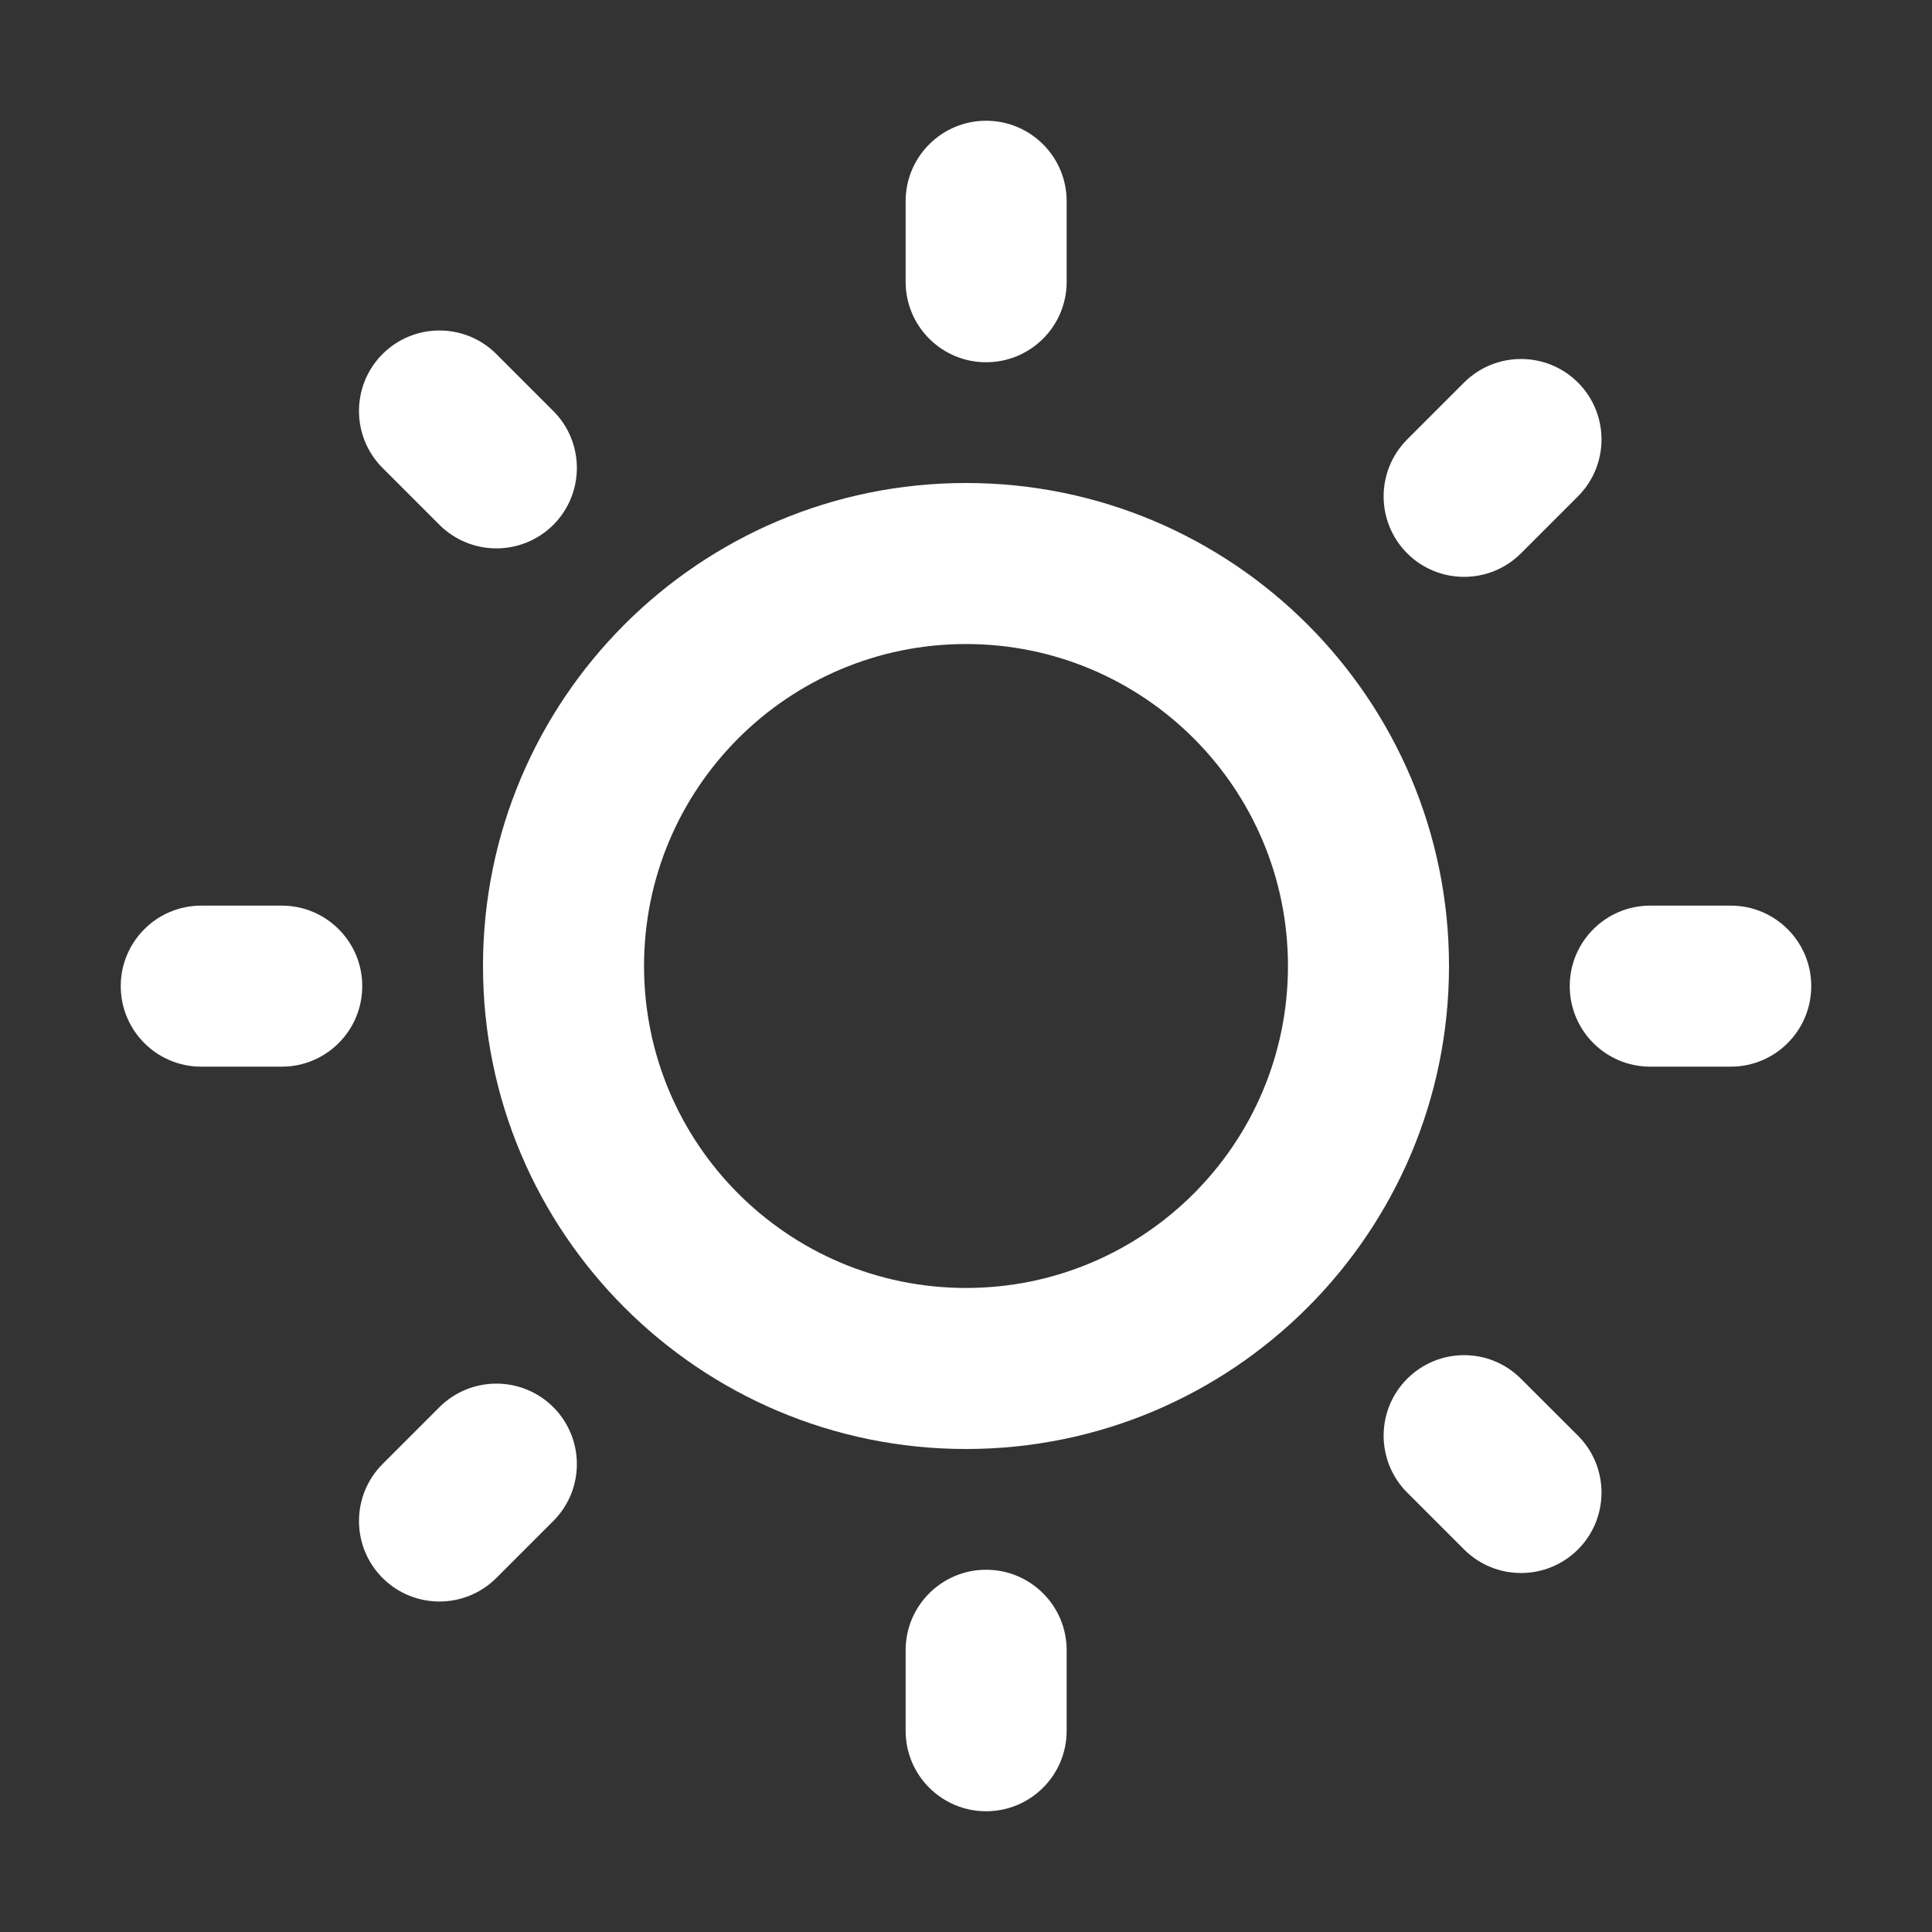
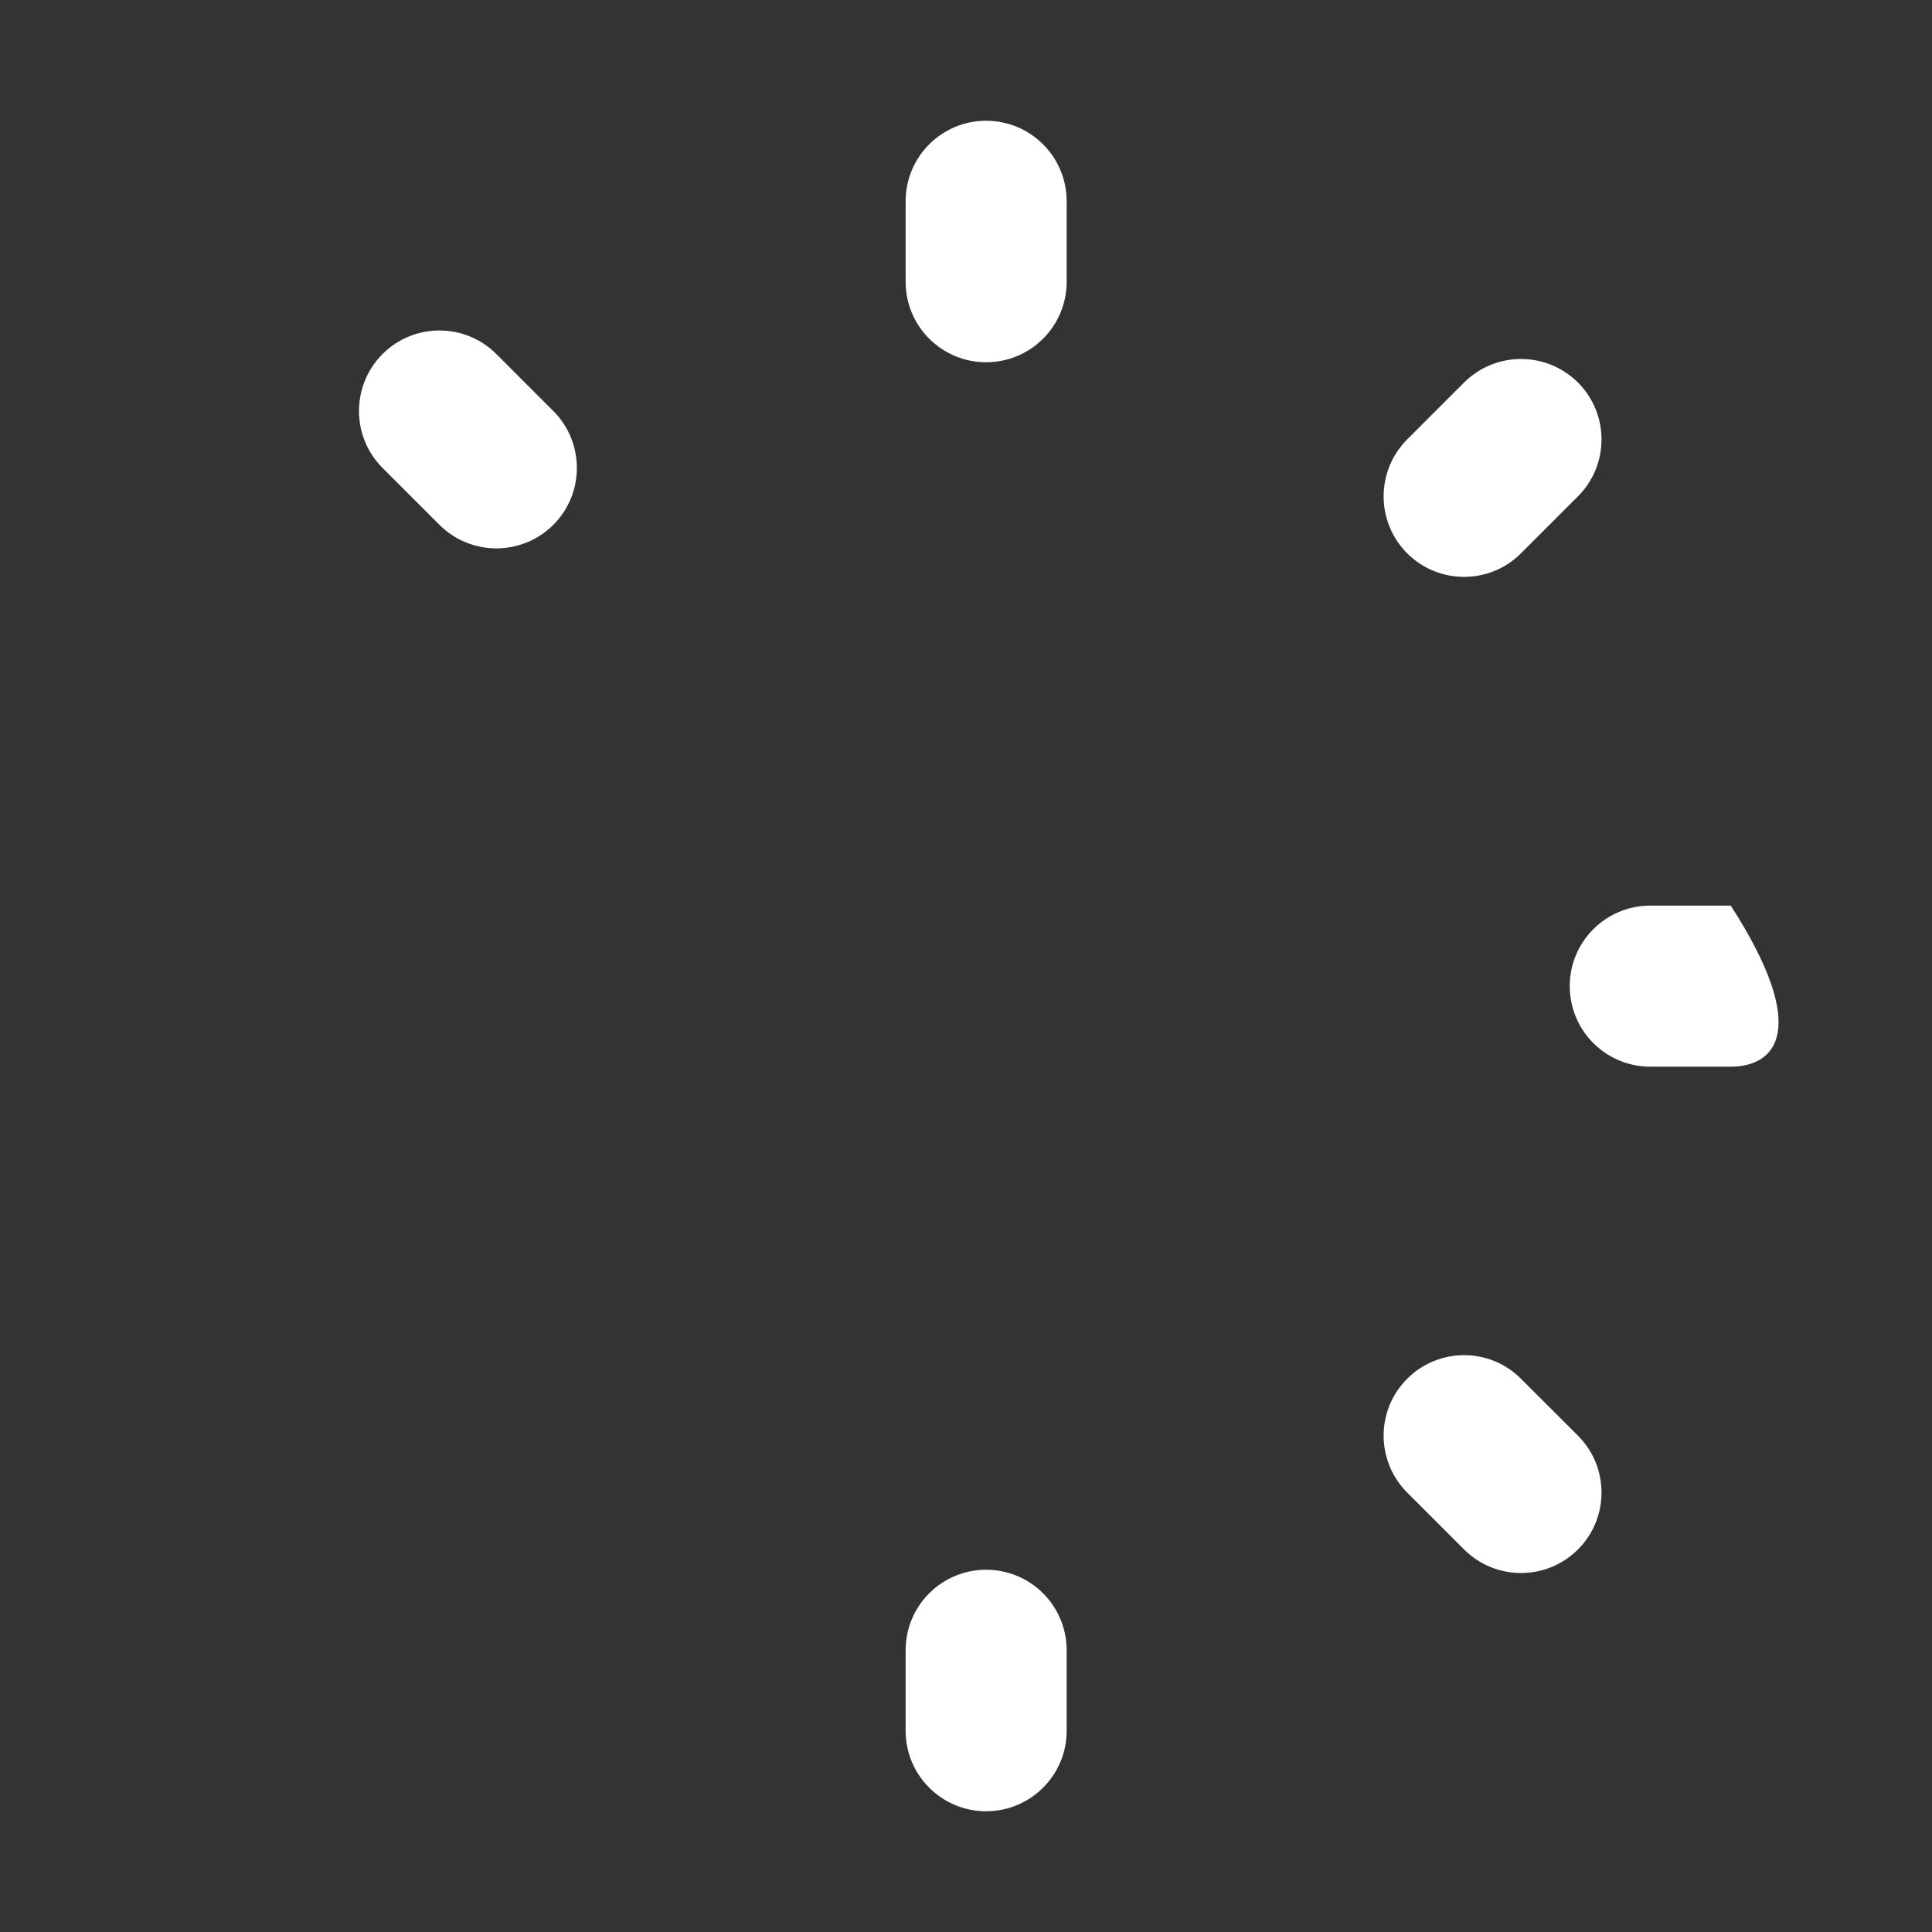
<svg xmlns="http://www.w3.org/2000/svg" fill="none" height="100%" overflow="visible" preserveAspectRatio="none" style="display: block;" viewBox="0 0 20 20" width="100%">
  <rect x="0" y="0" width="20" height="20" fill="#333333" stroke="none" />
  <g id="light">
    <g id="Union">
      <path d="M10.208 16.25C10.669 16.25 11.042 16.623 11.042 17.083V17.917C11.042 18.377 10.669 18.75 10.208 18.75C9.748 18.75 9.375 18.377 9.375 17.917V17.083C9.375 16.623 9.748 16.25 10.208 16.25Z" fill="white" />
-       <path d="M4.549 14.567C4.875 14.242 5.402 14.242 5.728 14.567C6.053 14.893 6.053 15.42 5.728 15.745L5.138 16.335C4.813 16.66 4.285 16.66 3.96 16.335C3.635 16.009 3.635 15.482 3.96 15.156L4.549 14.567Z" fill="white" />
      <path d="M14.567 14.273C14.893 13.947 15.42 13.947 15.745 14.273L16.335 14.862C16.66 15.187 16.66 15.715 16.335 16.04C16.009 16.365 15.482 16.365 15.156 16.04L14.567 15.451C14.242 15.125 14.242 14.598 14.567 14.273Z" fill="white" />
-       <path clip-rule="evenodd" d="M10 5C12.761 5 15 7.239 15 10C15 12.761 12.761 15 10 15C7.239 15 5 12.761 5 10C5 7.239 7.239 5 10 5ZM10 6.667C8.159 6.667 6.667 8.159 6.667 10C6.667 11.841 8.159 13.333 10 13.333C11.841 13.333 13.333 11.841 13.333 10C13.333 8.159 11.841 6.667 10 6.667Z" fill="white" fill-rule="evenodd" />
-       <path d="M2.917 9.375C3.377 9.375 3.75 9.748 3.75 10.208C3.75 10.669 3.377 11.042 2.917 11.042H2.083C1.623 11.042 1.25 10.669 1.25 10.208C1.25 9.748 1.623 9.375 2.083 9.375H2.917Z" fill="white" />
-       <path d="M17.917 9.375C18.377 9.375 18.75 9.748 18.75 10.208C18.75 10.669 18.377 11.042 17.917 11.042H17.083C16.623 11.042 16.25 10.669 16.25 10.208C16.25 9.748 16.623 9.375 17.083 9.375H17.917Z" fill="white" />
+       <path d="M17.917 9.375C18.75 10.669 18.377 11.042 17.917 11.042H17.083C16.623 11.042 16.25 10.669 16.25 10.208C16.25 9.748 16.623 9.375 17.083 9.375H17.917Z" fill="white" />
      <path d="M15.156 3.96C15.482 3.635 16.009 3.635 16.335 3.96C16.66 4.285 16.66 4.813 16.335 5.138L15.745 5.728C15.42 6.053 14.893 6.053 14.567 5.728C14.242 5.402 14.242 4.875 14.567 4.549L15.156 3.96Z" fill="white" />
      <path d="M3.96 3.665C4.285 3.34 4.813 3.34 5.138 3.665L5.728 4.255C6.053 4.58 6.053 5.108 5.728 5.433C5.402 5.758 4.875 5.758 4.549 5.433L3.96 4.844C3.635 4.518 3.635 3.991 3.96 3.665Z" fill="white" />
      <path d="M10.208 1.25C10.669 1.25 11.042 1.623 11.042 2.083V2.917C11.042 3.377 10.669 3.75 10.208 3.75C9.748 3.75 9.375 3.377 9.375 2.917V2.083C9.375 1.623 9.748 1.25 10.208 1.25Z" fill="white" />
    </g>
  </g>
</svg>